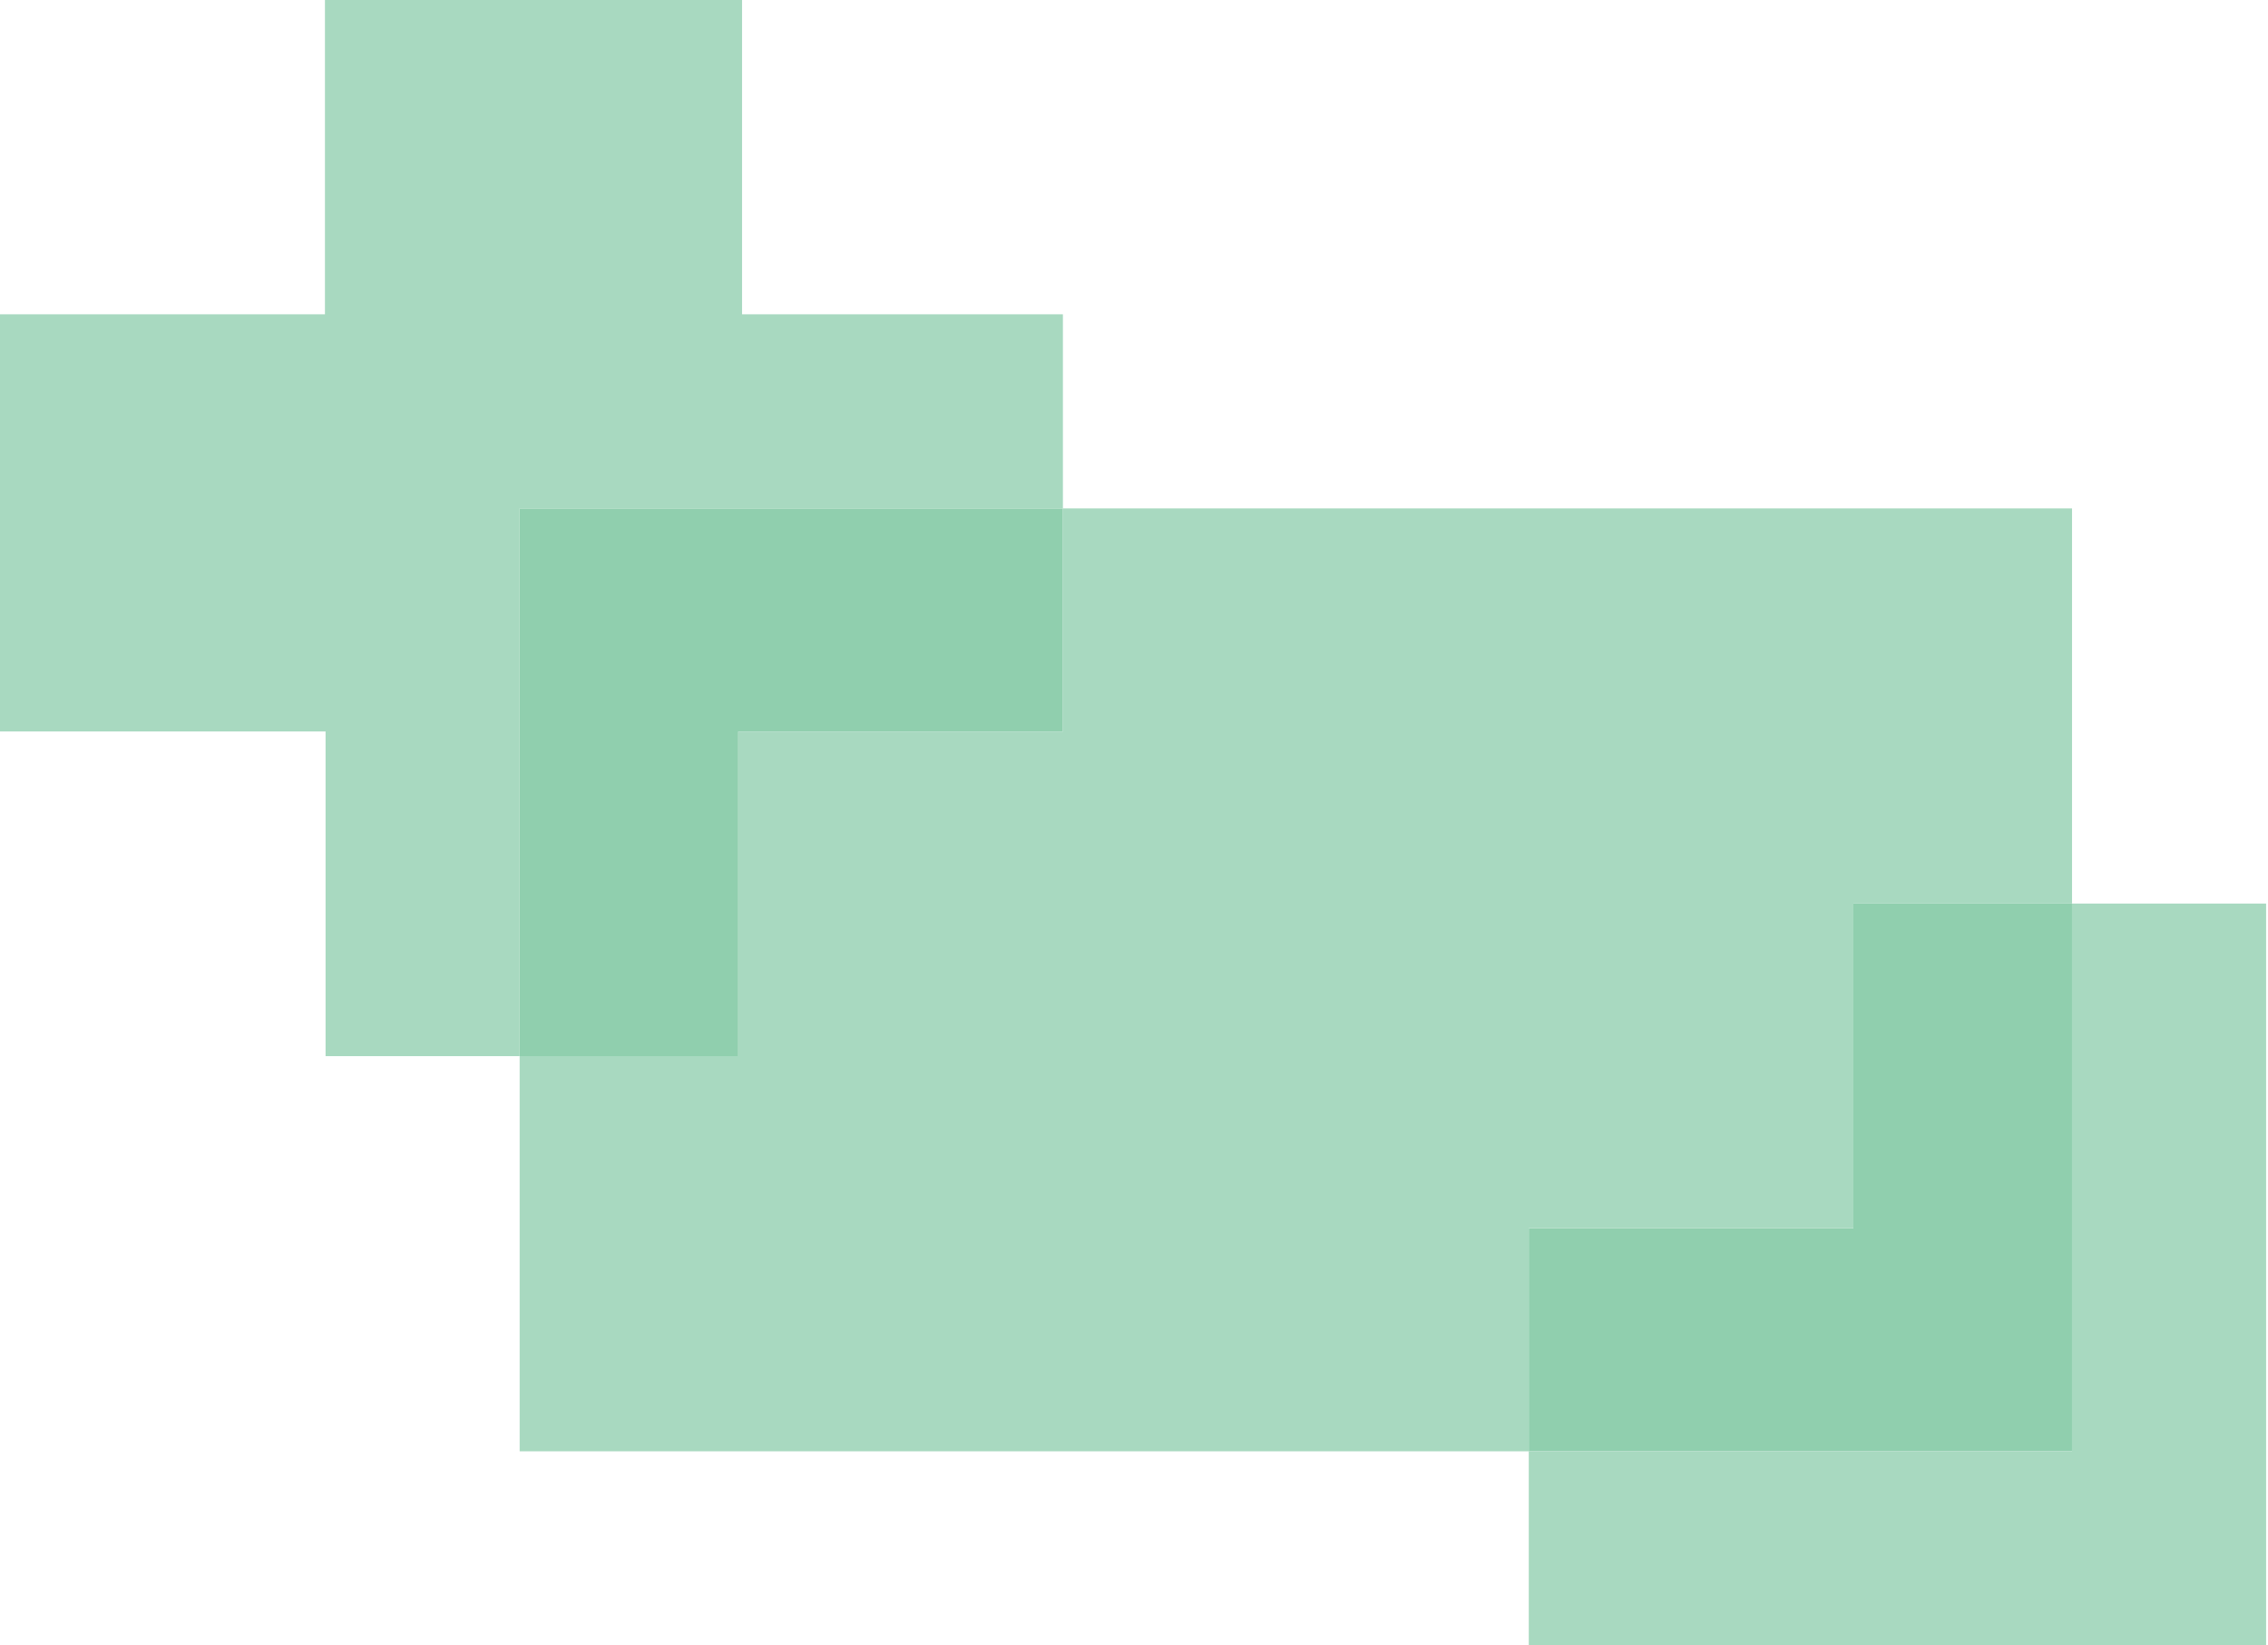
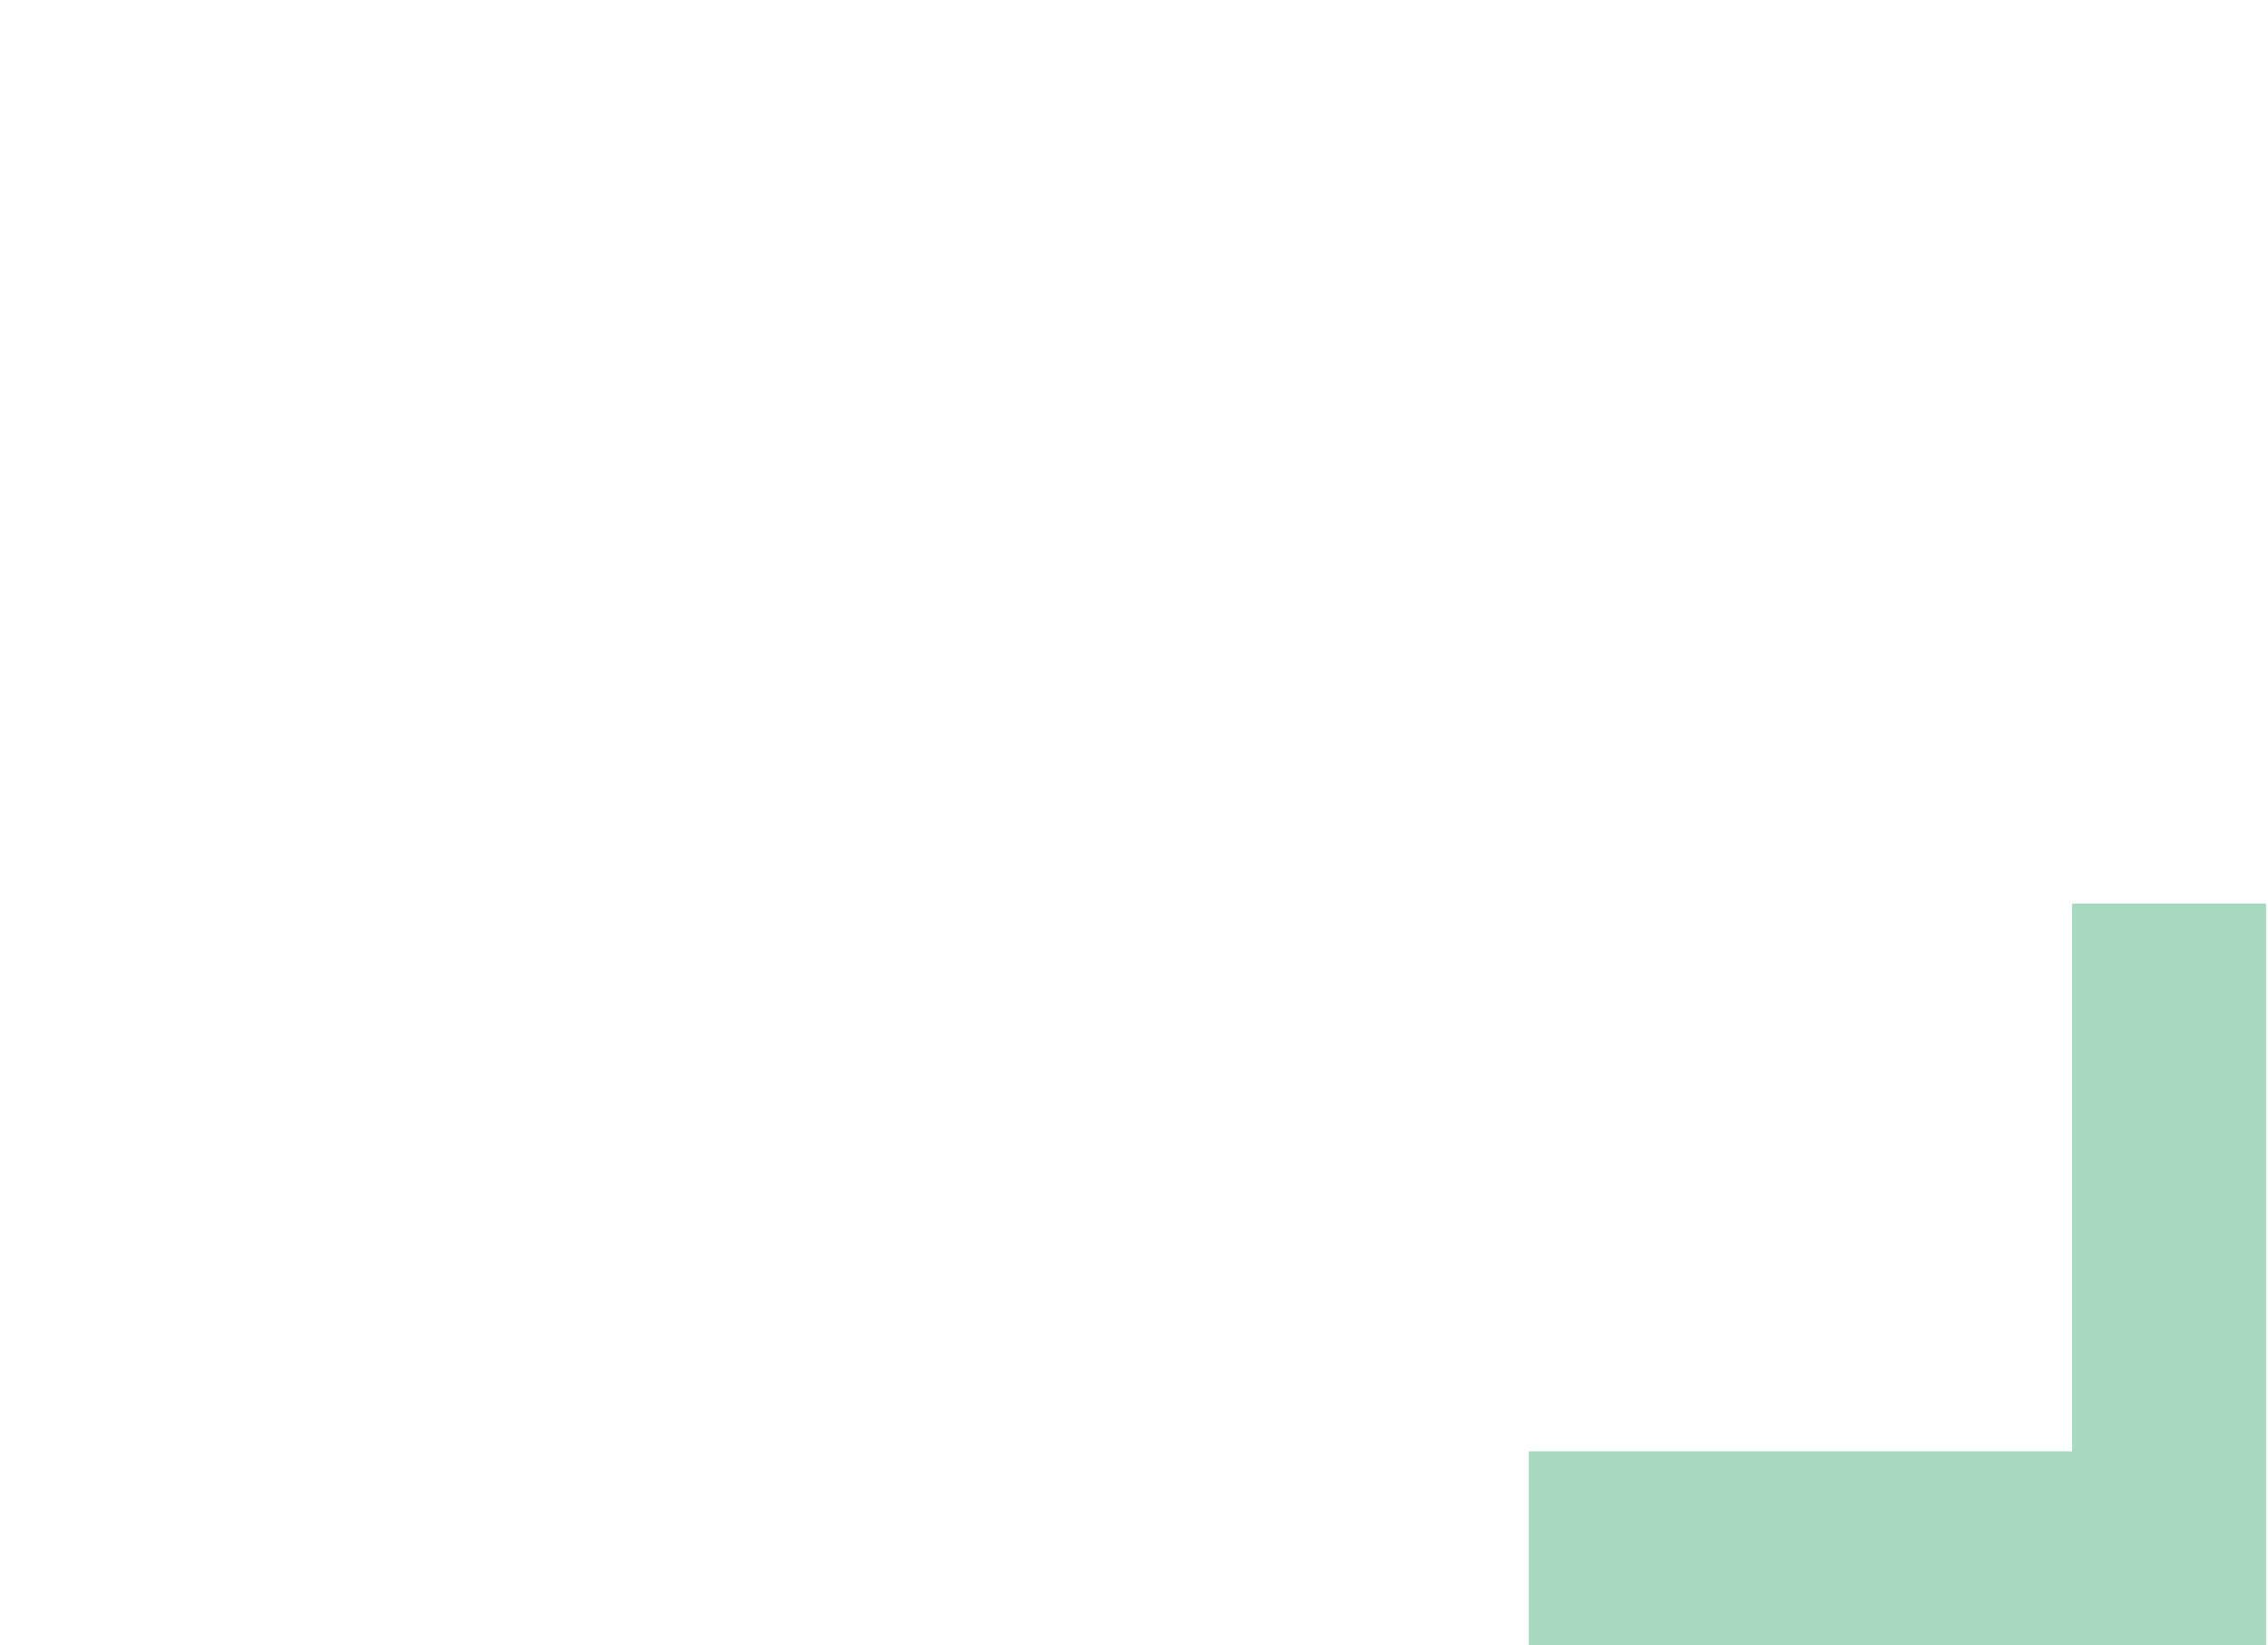
<svg xmlns="http://www.w3.org/2000/svg" width="721" height="523" viewBox="0 0 721 523" fill="none">
-   <path d="M486 461.299V390.399H589.2V287.199H658.7V461.299H486Z" fill="#90CFAE" />
-   <path d="M337.9 161.6V232.5H234.7V335.7H165.2V161.6H337.9Z" fill="#90CFAE" />
-   <path d="M658.7 161.6H337.9V232.5H234.7V335.7H165.2V461.3H486V390.4H589.2V287.2H658.7V161.6Z" fill="#A8D9C0" />
  <path d="M658.7 287.199V461.299H486V522.999H658.7H720.4V287.199H658.7Z" fill="#A8D9C0" />
-   <path d="M103.3 0V99.9H0V232.5H103.5V335.7H165.2V161.6H337.9V99.9H235.9V0H103.3Z" fill="#A8D9C0" />
</svg>